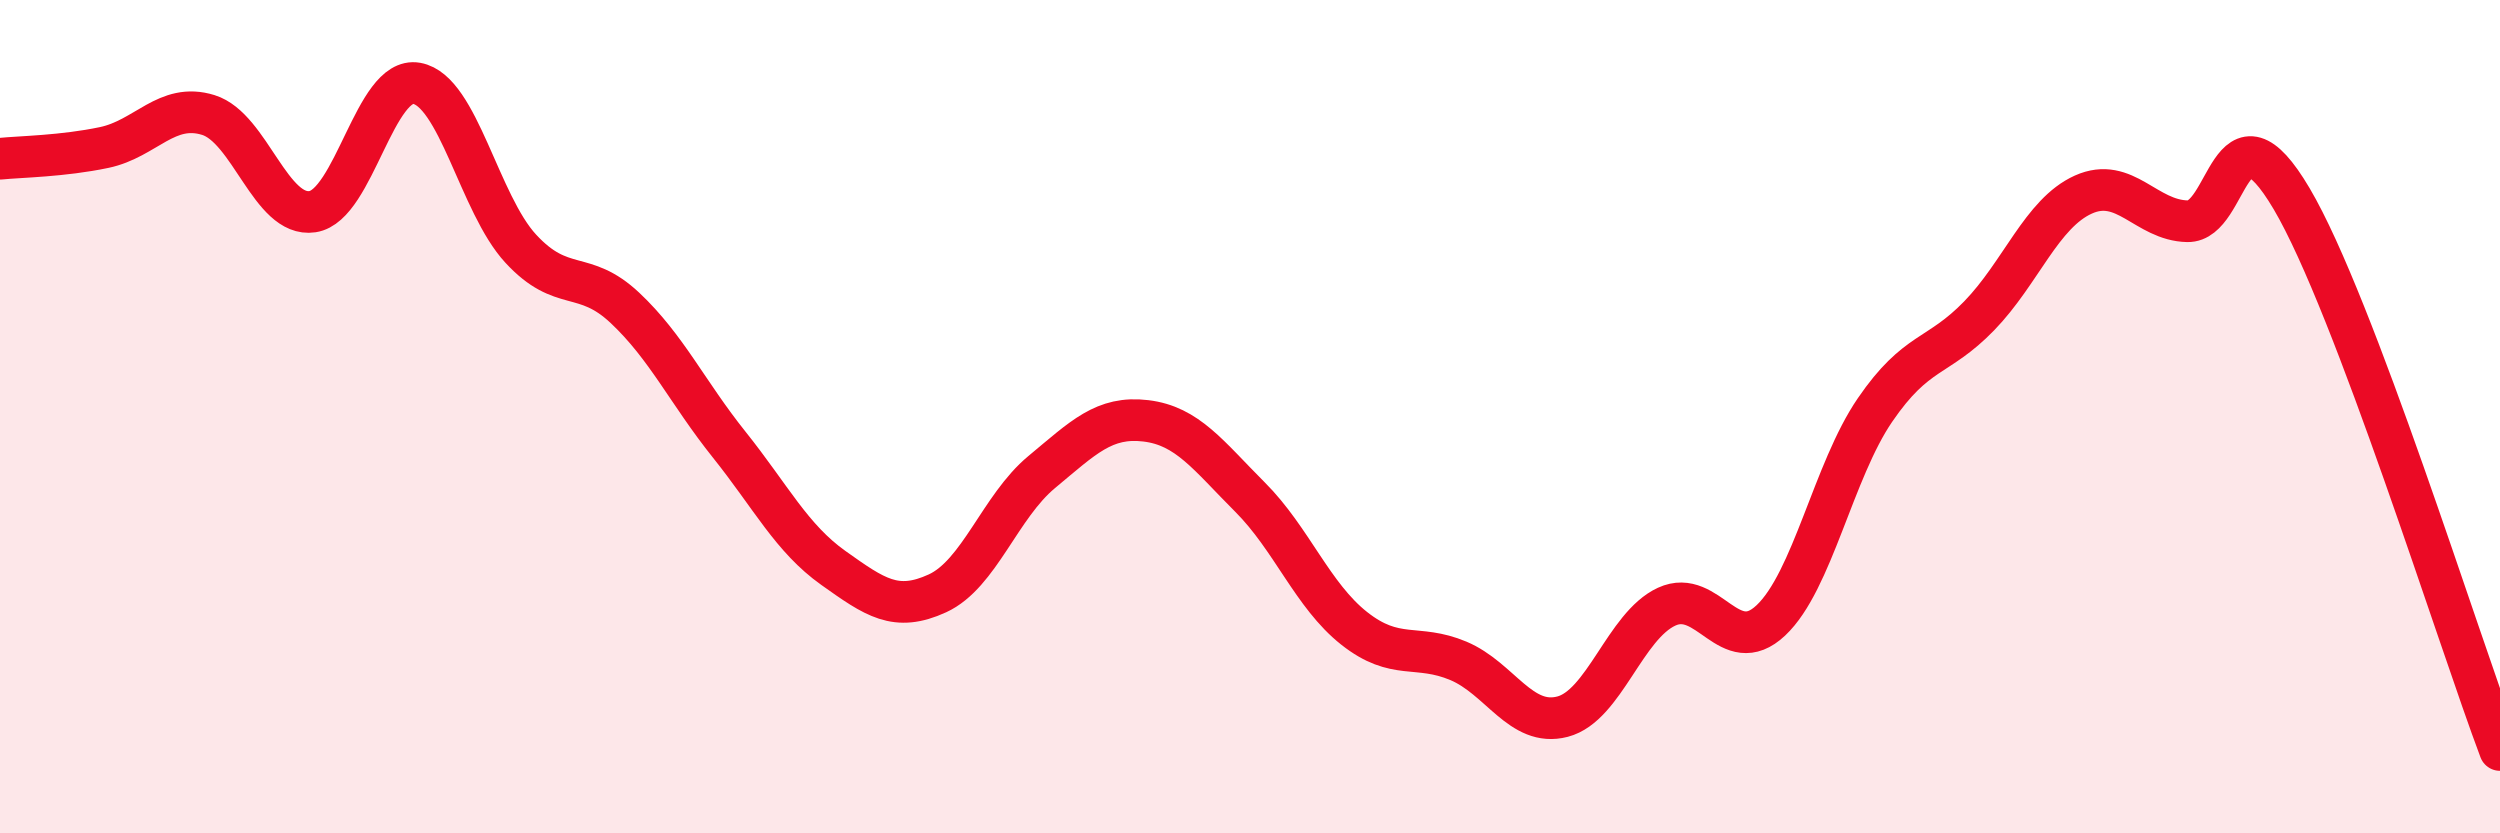
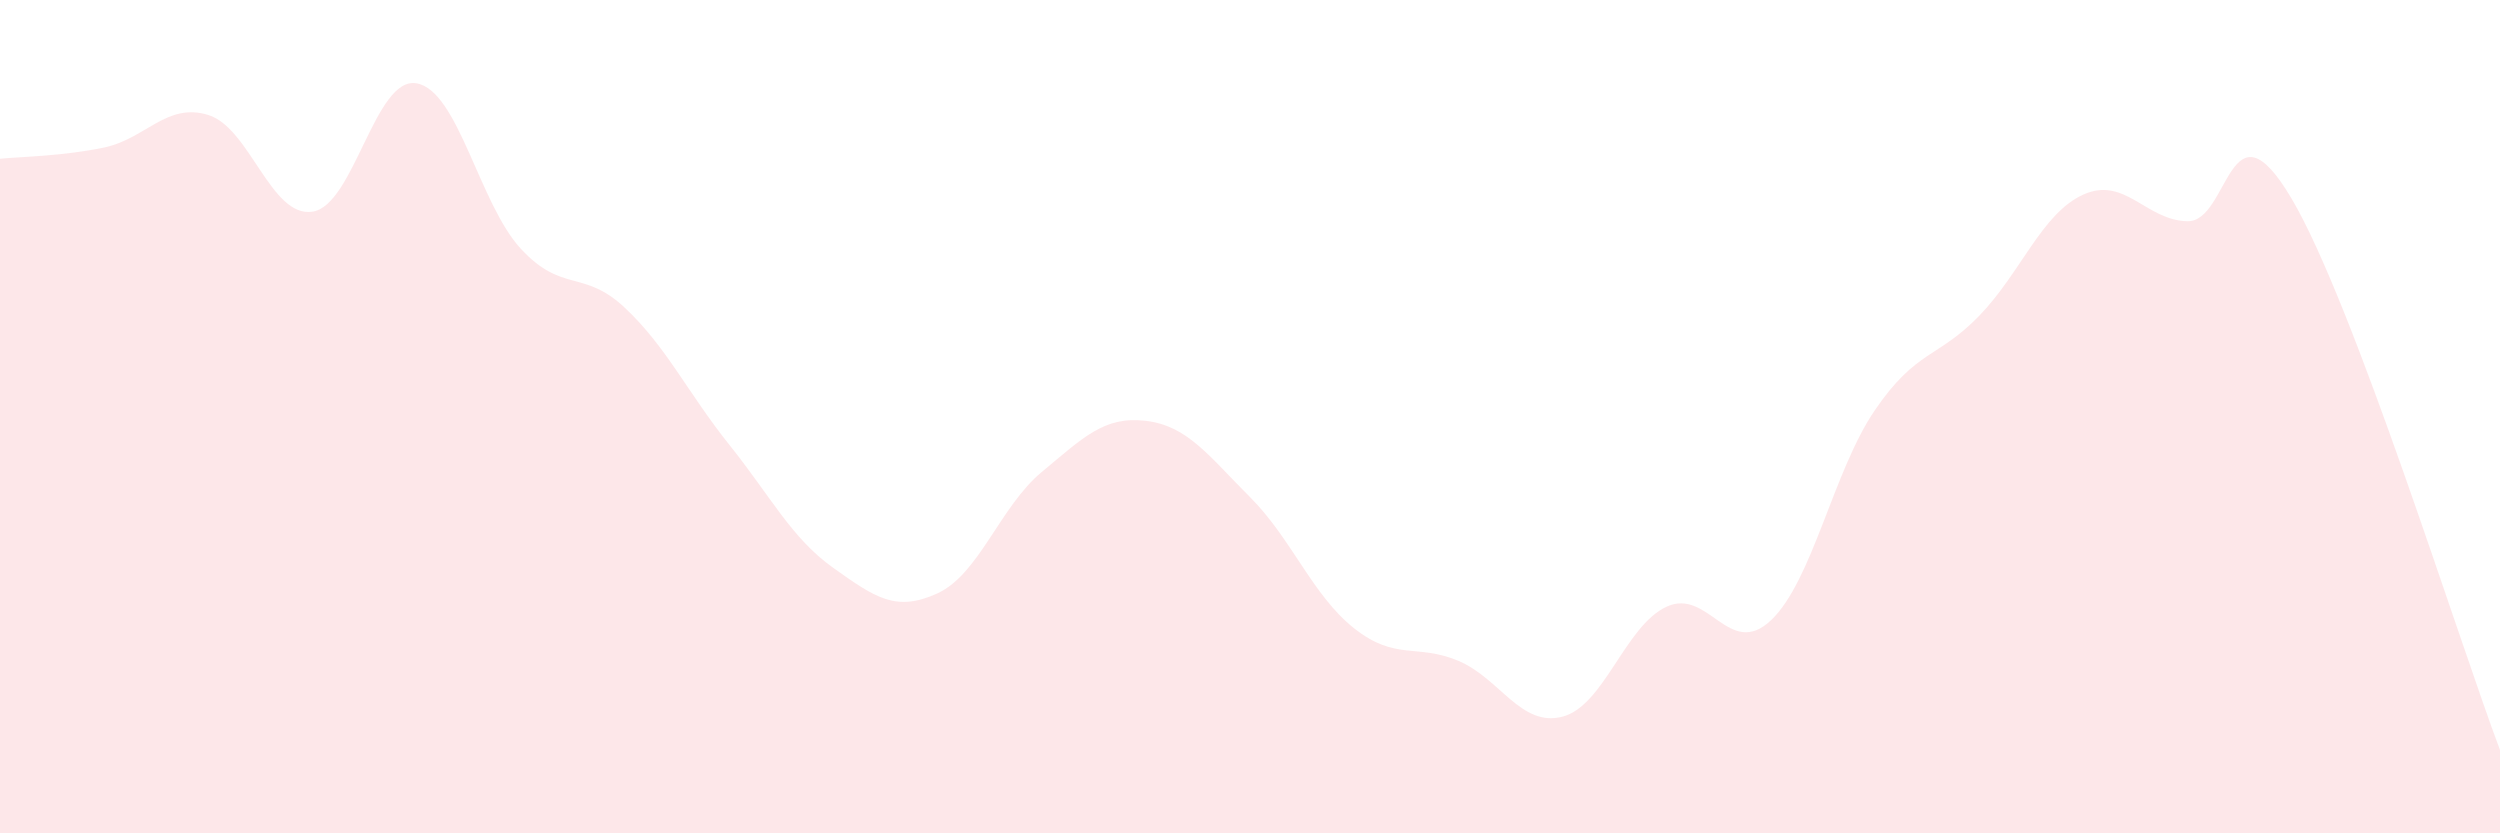
<svg xmlns="http://www.w3.org/2000/svg" width="60" height="20" viewBox="0 0 60 20">
  <path d="M 0,3.81 C 0.5,3.76 1.5,3.75 2.5,3.54 C 3.5,3.33 4,2.45 5,2.76 C 6,3.07 6.5,5.23 7.5,5.08 C 8.5,4.93 9,1.82 10,2 C 11,2.18 11.5,4.89 12.5,5.97 C 13.5,7.05 14,6.45 15,7.39 C 16,8.33 16.5,9.42 17.5,10.67 C 18.5,11.92 19,12.92 20,13.63 C 21,14.34 21.5,14.7 22.5,14.24 C 23.5,13.78 24,12.16 25,11.33 C 26,10.5 26.5,9.98 27.5,10.1 C 28.5,10.22 29,10.93 30,11.93 C 31,12.93 31.5,14.29 32.5,15.08 C 33.5,15.87 34,15.44 35,15.86 C 36,16.28 36.5,17.46 37.5,17.2 C 38.5,16.94 39,15.02 40,14.56 C 41,14.1 41.5,15.83 42.5,14.89 C 43.5,13.95 44,11.3 45,9.84 C 46,8.38 46.5,8.61 47.5,7.58 C 48.5,6.55 49,5.12 50,4.67 C 51,4.22 51.5,5.29 52.5,5.31 C 53.5,5.33 53.5,2.23 55,4.77 C 56.5,7.31 59,15.35 60,18L60 20L0 20Z" fill="#EB0A25" opacity="0.1" stroke-linecap="round" stroke-linejoin="round" />
-   <path d="M 0,3.81 C 0.5,3.76 1.5,3.75 2.5,3.54 C 3.5,3.33 4,2.45 5,2.76 C 6,3.07 6.5,5.23 7.5,5.08 C 8.5,4.93 9,1.82 10,2 C 11,2.18 11.5,4.89 12.5,5.97 C 13.5,7.05 14,6.45 15,7.39 C 16,8.33 16.5,9.42 17.5,10.67 C 18.5,11.92 19,12.92 20,13.63 C 21,14.34 21.5,14.7 22.5,14.24 C 23.5,13.78 24,12.16 25,11.33 C 26,10.5 26.5,9.98 27.5,10.1 C 28.5,10.22 29,10.93 30,11.93 C 31,12.93 31.5,14.29 32.5,15.08 C 33.5,15.87 34,15.44 35,15.86 C 36,16.28 36.5,17.46 37.5,17.2 C 38.5,16.94 39,15.02 40,14.56 C 41,14.1 41.5,15.83 42.5,14.89 C 43.5,13.95 44,11.3 45,9.84 C 46,8.38 46.5,8.61 47.5,7.58 C 48.5,6.55 49,5.12 50,4.67 C 51,4.22 51.5,5.29 52.5,5.31 C 53.5,5.33 53.5,2.23 55,4.77 C 56.5,7.31 59,15.35 60,18" stroke="#EB0A25" stroke-width="1" fill="none" stroke-linecap="round" stroke-linejoin="round" />
</svg>